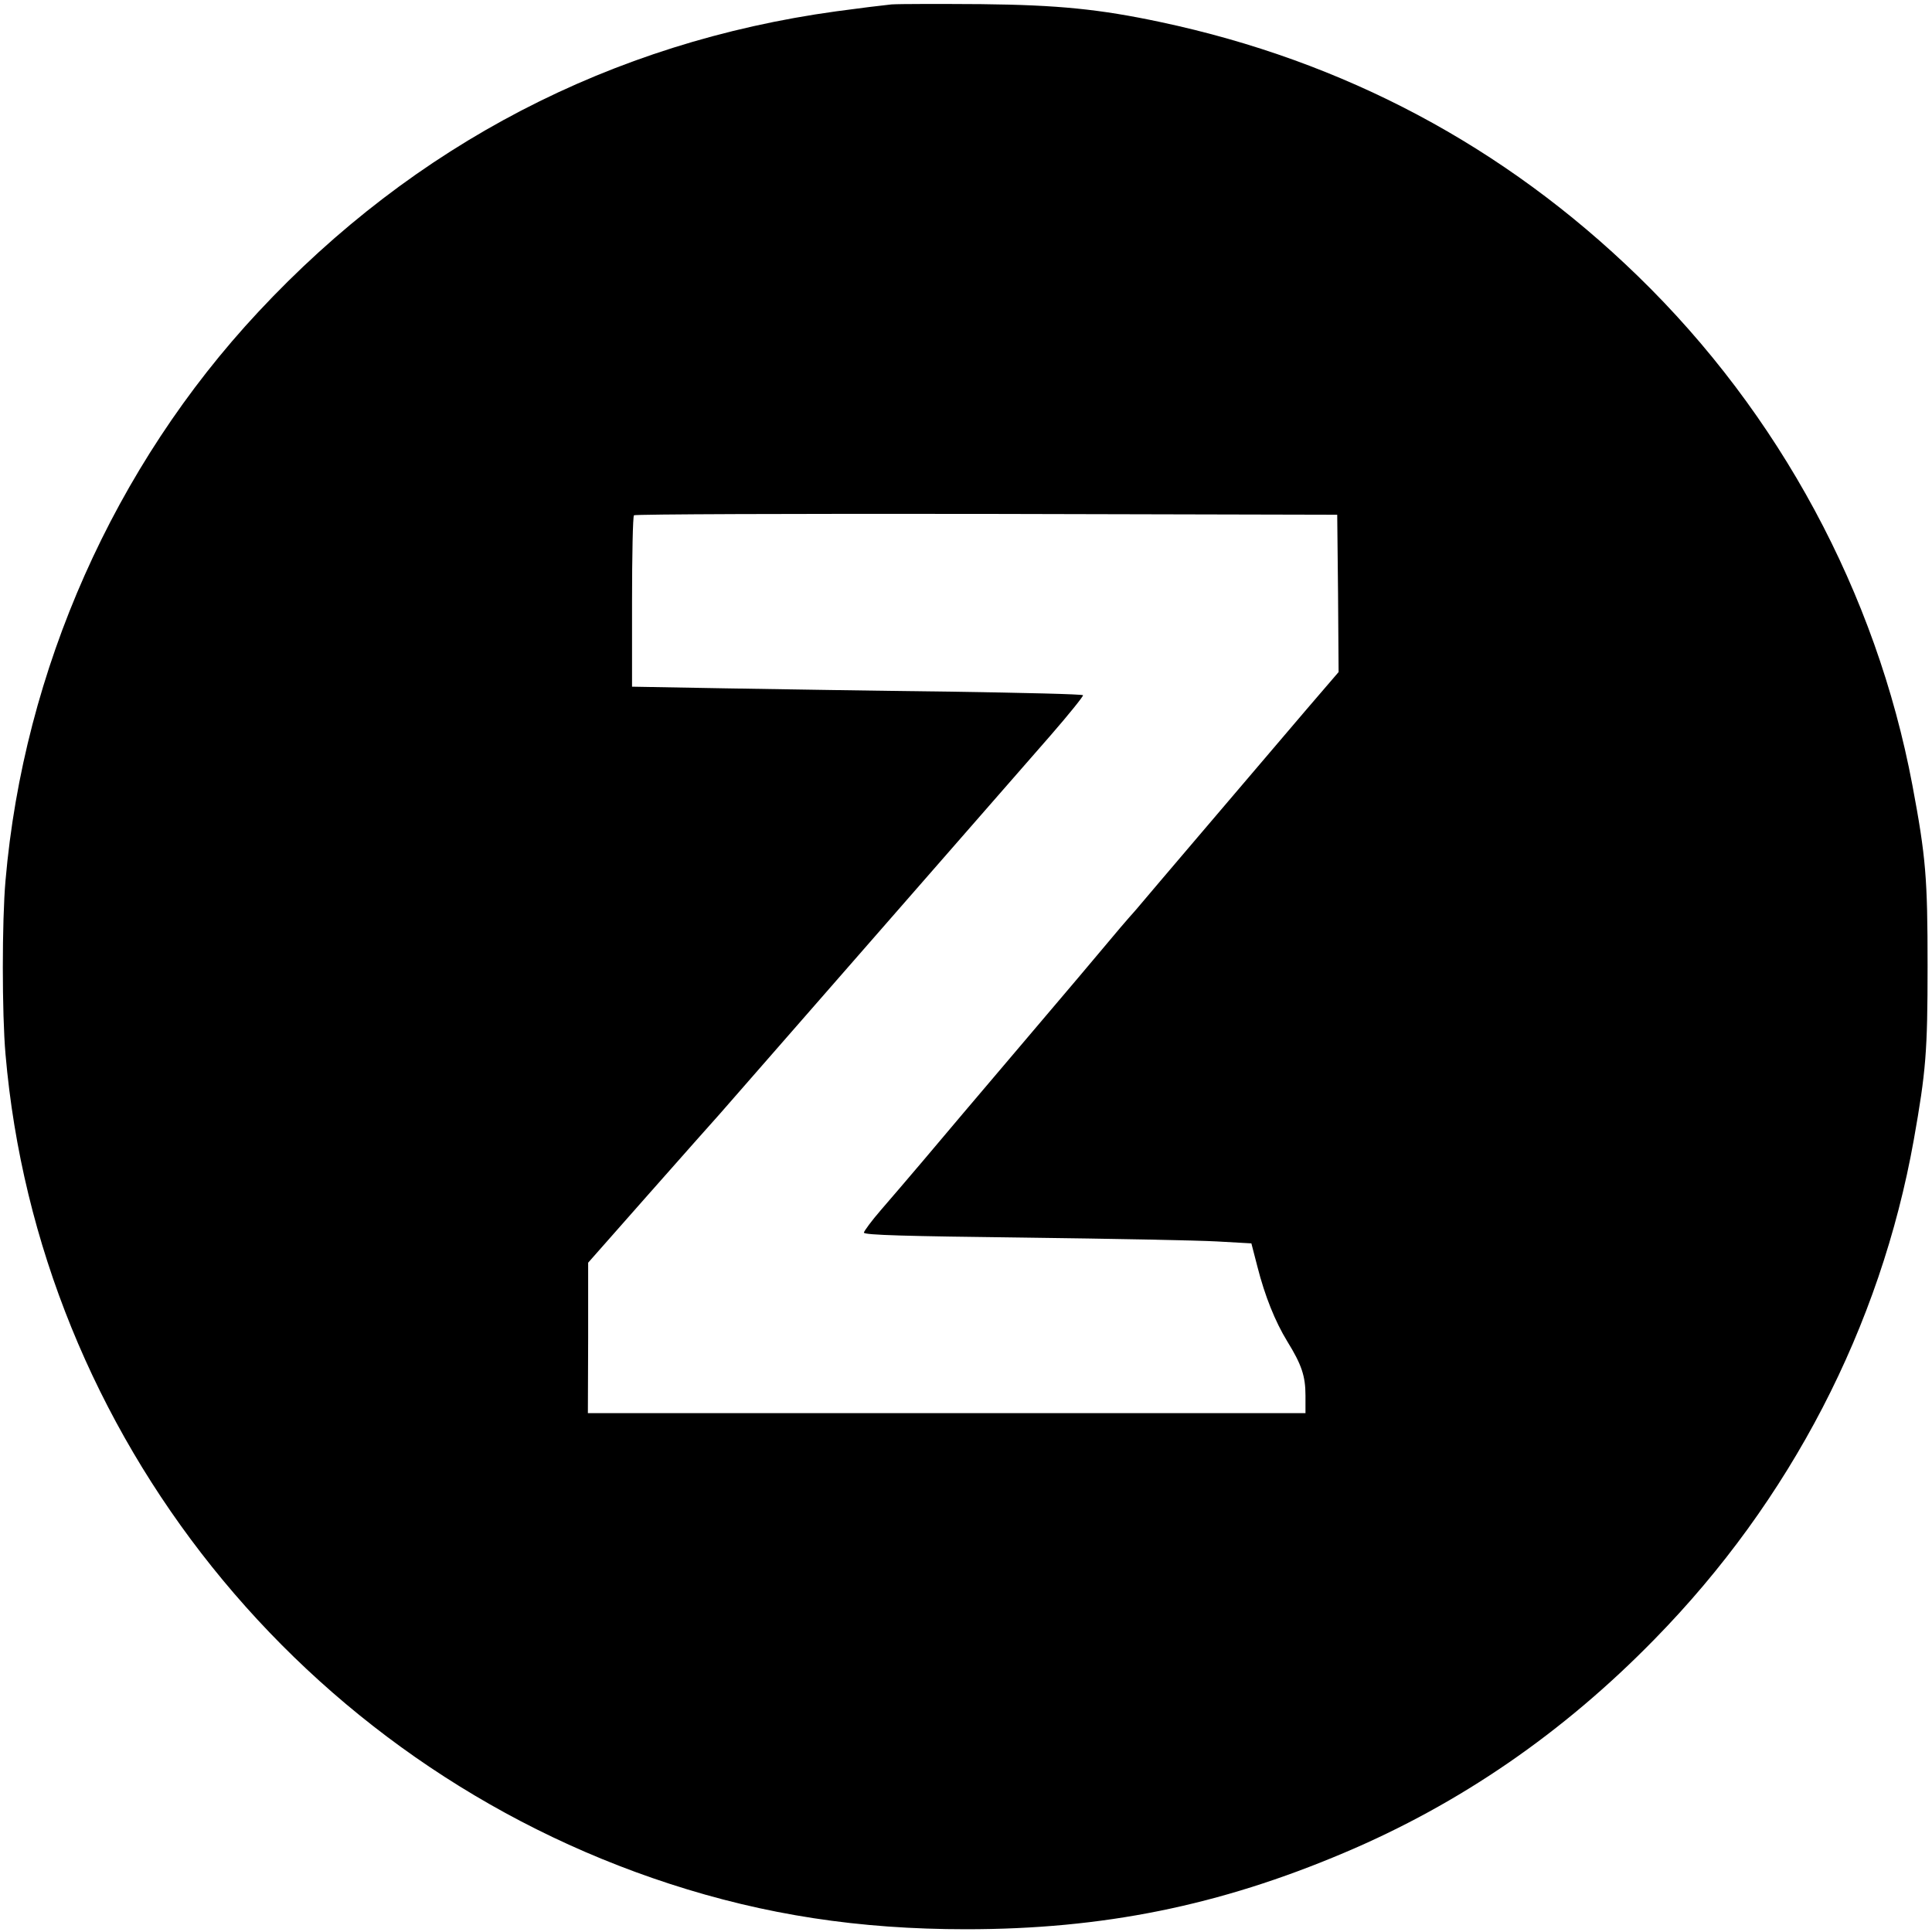
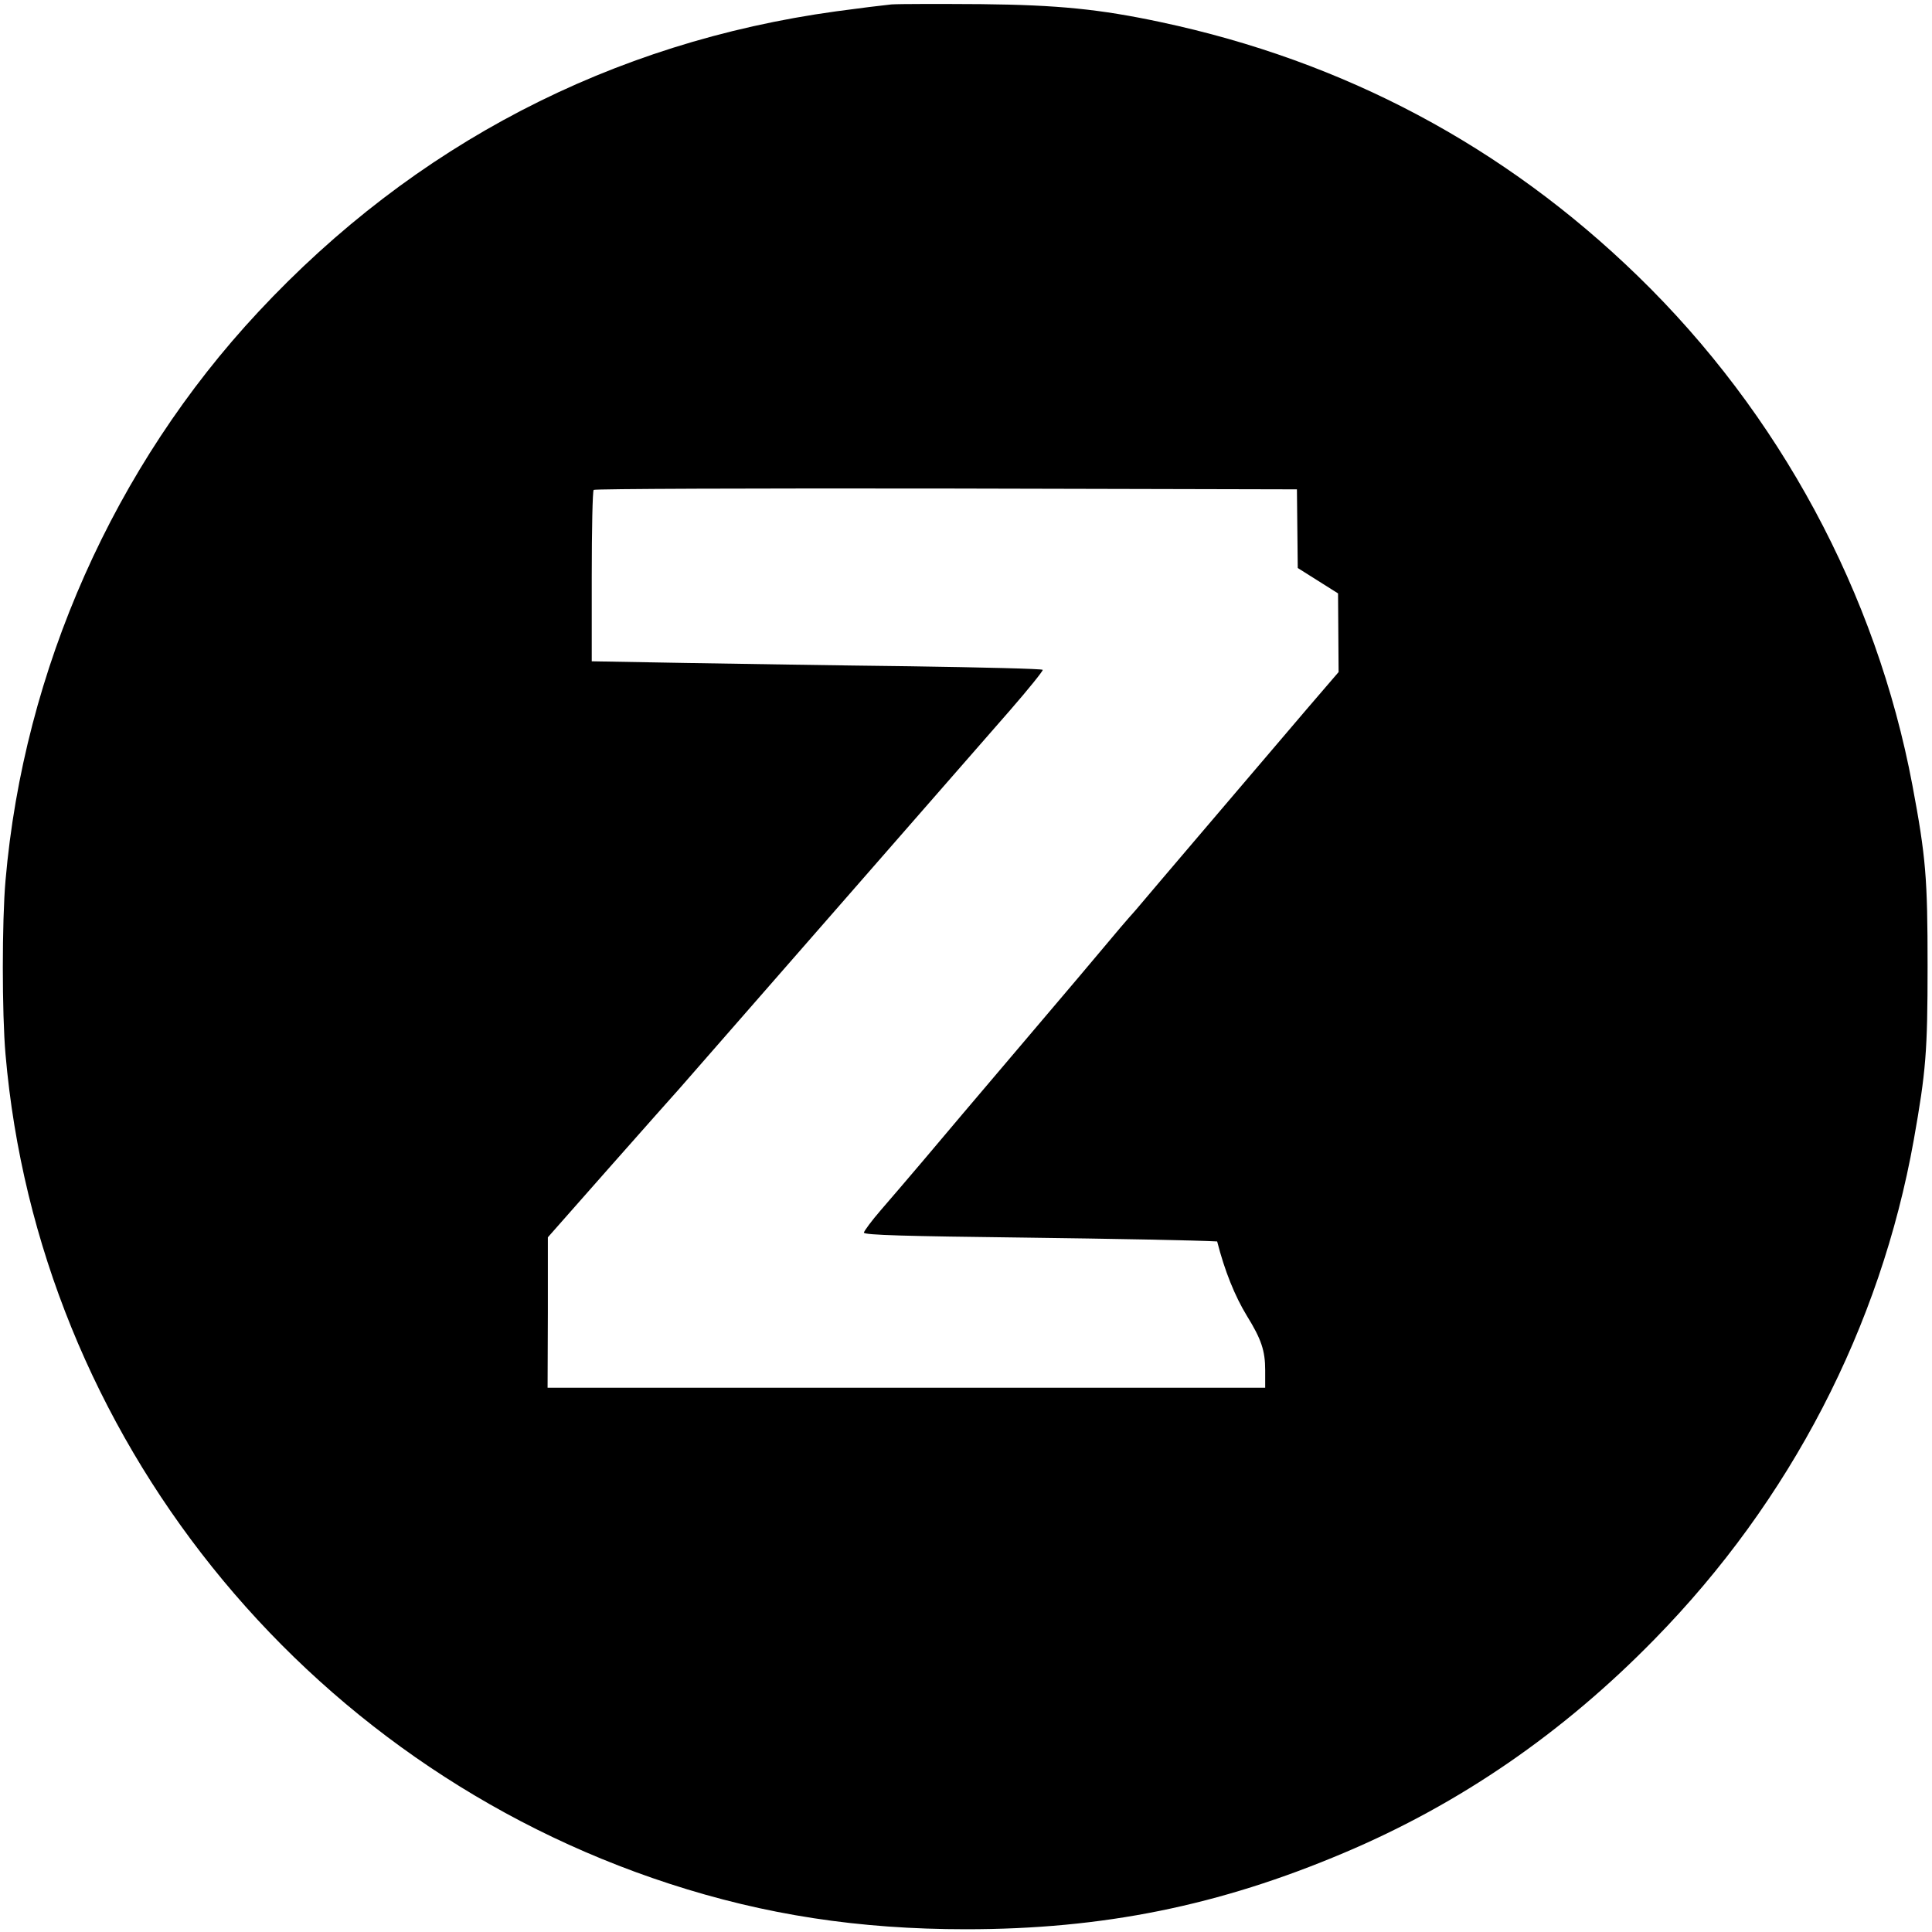
<svg xmlns="http://www.w3.org/2000/svg" version="1.0" width="700pt" height="700pt" viewBox="0 0 700 700" preserveAspectRatio="xMidYMid meet">
  <g transform="translate(0,700) scale(0.1,-0.1)" fill="#000000" stroke="none">
-     <path d="M3230 6984 c-30 -3 -120 -14 -200 -25 -815 -112 -1529 -483 -2094 -1089 -522 -559 -850 -1297 -916 -2060 -13 -148 -13 -482 0 -630 119 -1379 1075 -2572 2405 -3005 347 -113 687 -165 1075 -165 496 0 917 85 1370 277 419 177 793 434 1125 774 492 502 818 1132 939 1809 44 248 50 320 50 630 0 318 -6 394 -55 655 -131 696 -482 1347 -995 1845 -485 471 -1065 779 -1729 920 -221 47 -371 62 -650 65 -148 1 -295 1 -325 -1z m1618 -2134 l2 -285 -116 -135 c-117 -137 -146 -171 -409 -480 -82 -96 -176 -207 -209 -246 -34 -38 -80 -92 -103 -120 -22 -27 -161 -191 -308 -364 -147 -173 -309 -364 -360 -425 -51 -60 -120 -141 -154 -180 -33 -38 -60 -75 -61 -81 0 -9 158 -13 578 -18 317 -4 633 -10 702 -14 l124 -7 22 -85 c27 -106 64 -198 108 -270 52 -84 66 -126 66 -196 l0 -64 -1300 0 -1300 0 1 273 0 272 225 255 c124 140 237 268 251 283 40 46 1064 1217 1199 1372 67 77 120 143 118 146 -2 4 -219 9 -481 13 -263 3 -630 9 -815 12 l-338 6 0 308 c0 168 3 310 7 313 3 4 578 6 1277 5 l1271 -3 3 -285z" />
+     <path d="M3230 6984 c-30 -3 -120 -14 -200 -25 -815 -112 -1529 -483 -2094 -1089 -522 -559 -850 -1297 -916 -2060 -13 -148 -13 -482 0 -630 119 -1379 1075 -2572 2405 -3005 347 -113 687 -165 1075 -165 496 0 917 85 1370 277 419 177 793 434 1125 774 492 502 818 1132 939 1809 44 248 50 320 50 630 0 318 -6 394 -55 655 -131 696 -482 1347 -995 1845 -485 471 -1065 779 -1729 920 -221 47 -371 62 -650 65 -148 1 -295 1 -325 -1z m1618 -2134 l2 -285 -116 -135 c-117 -137 -146 -171 -409 -480 -82 -96 -176 -207 -209 -246 -34 -38 -80 -92 -103 -120 -22 -27 -161 -191 -308 -364 -147 -173 -309 -364 -360 -425 -51 -60 -120 -141 -154 -180 -33 -38 -60 -75 -61 -81 0 -9 158 -13 578 -18 317 -4 633 -10 702 -14 c27 -106 64 -198 108 -270 52 -84 66 -126 66 -196 l0 -64 -1300 0 -1300 0 1 273 0 272 225 255 c124 140 237 268 251 283 40 46 1064 1217 1199 1372 67 77 120 143 118 146 -2 4 -219 9 -481 13 -263 3 -630 9 -815 12 l-338 6 0 308 c0 168 3 310 7 313 3 4 578 6 1277 5 l1271 -3 3 -285z" />
  </g>
</svg>